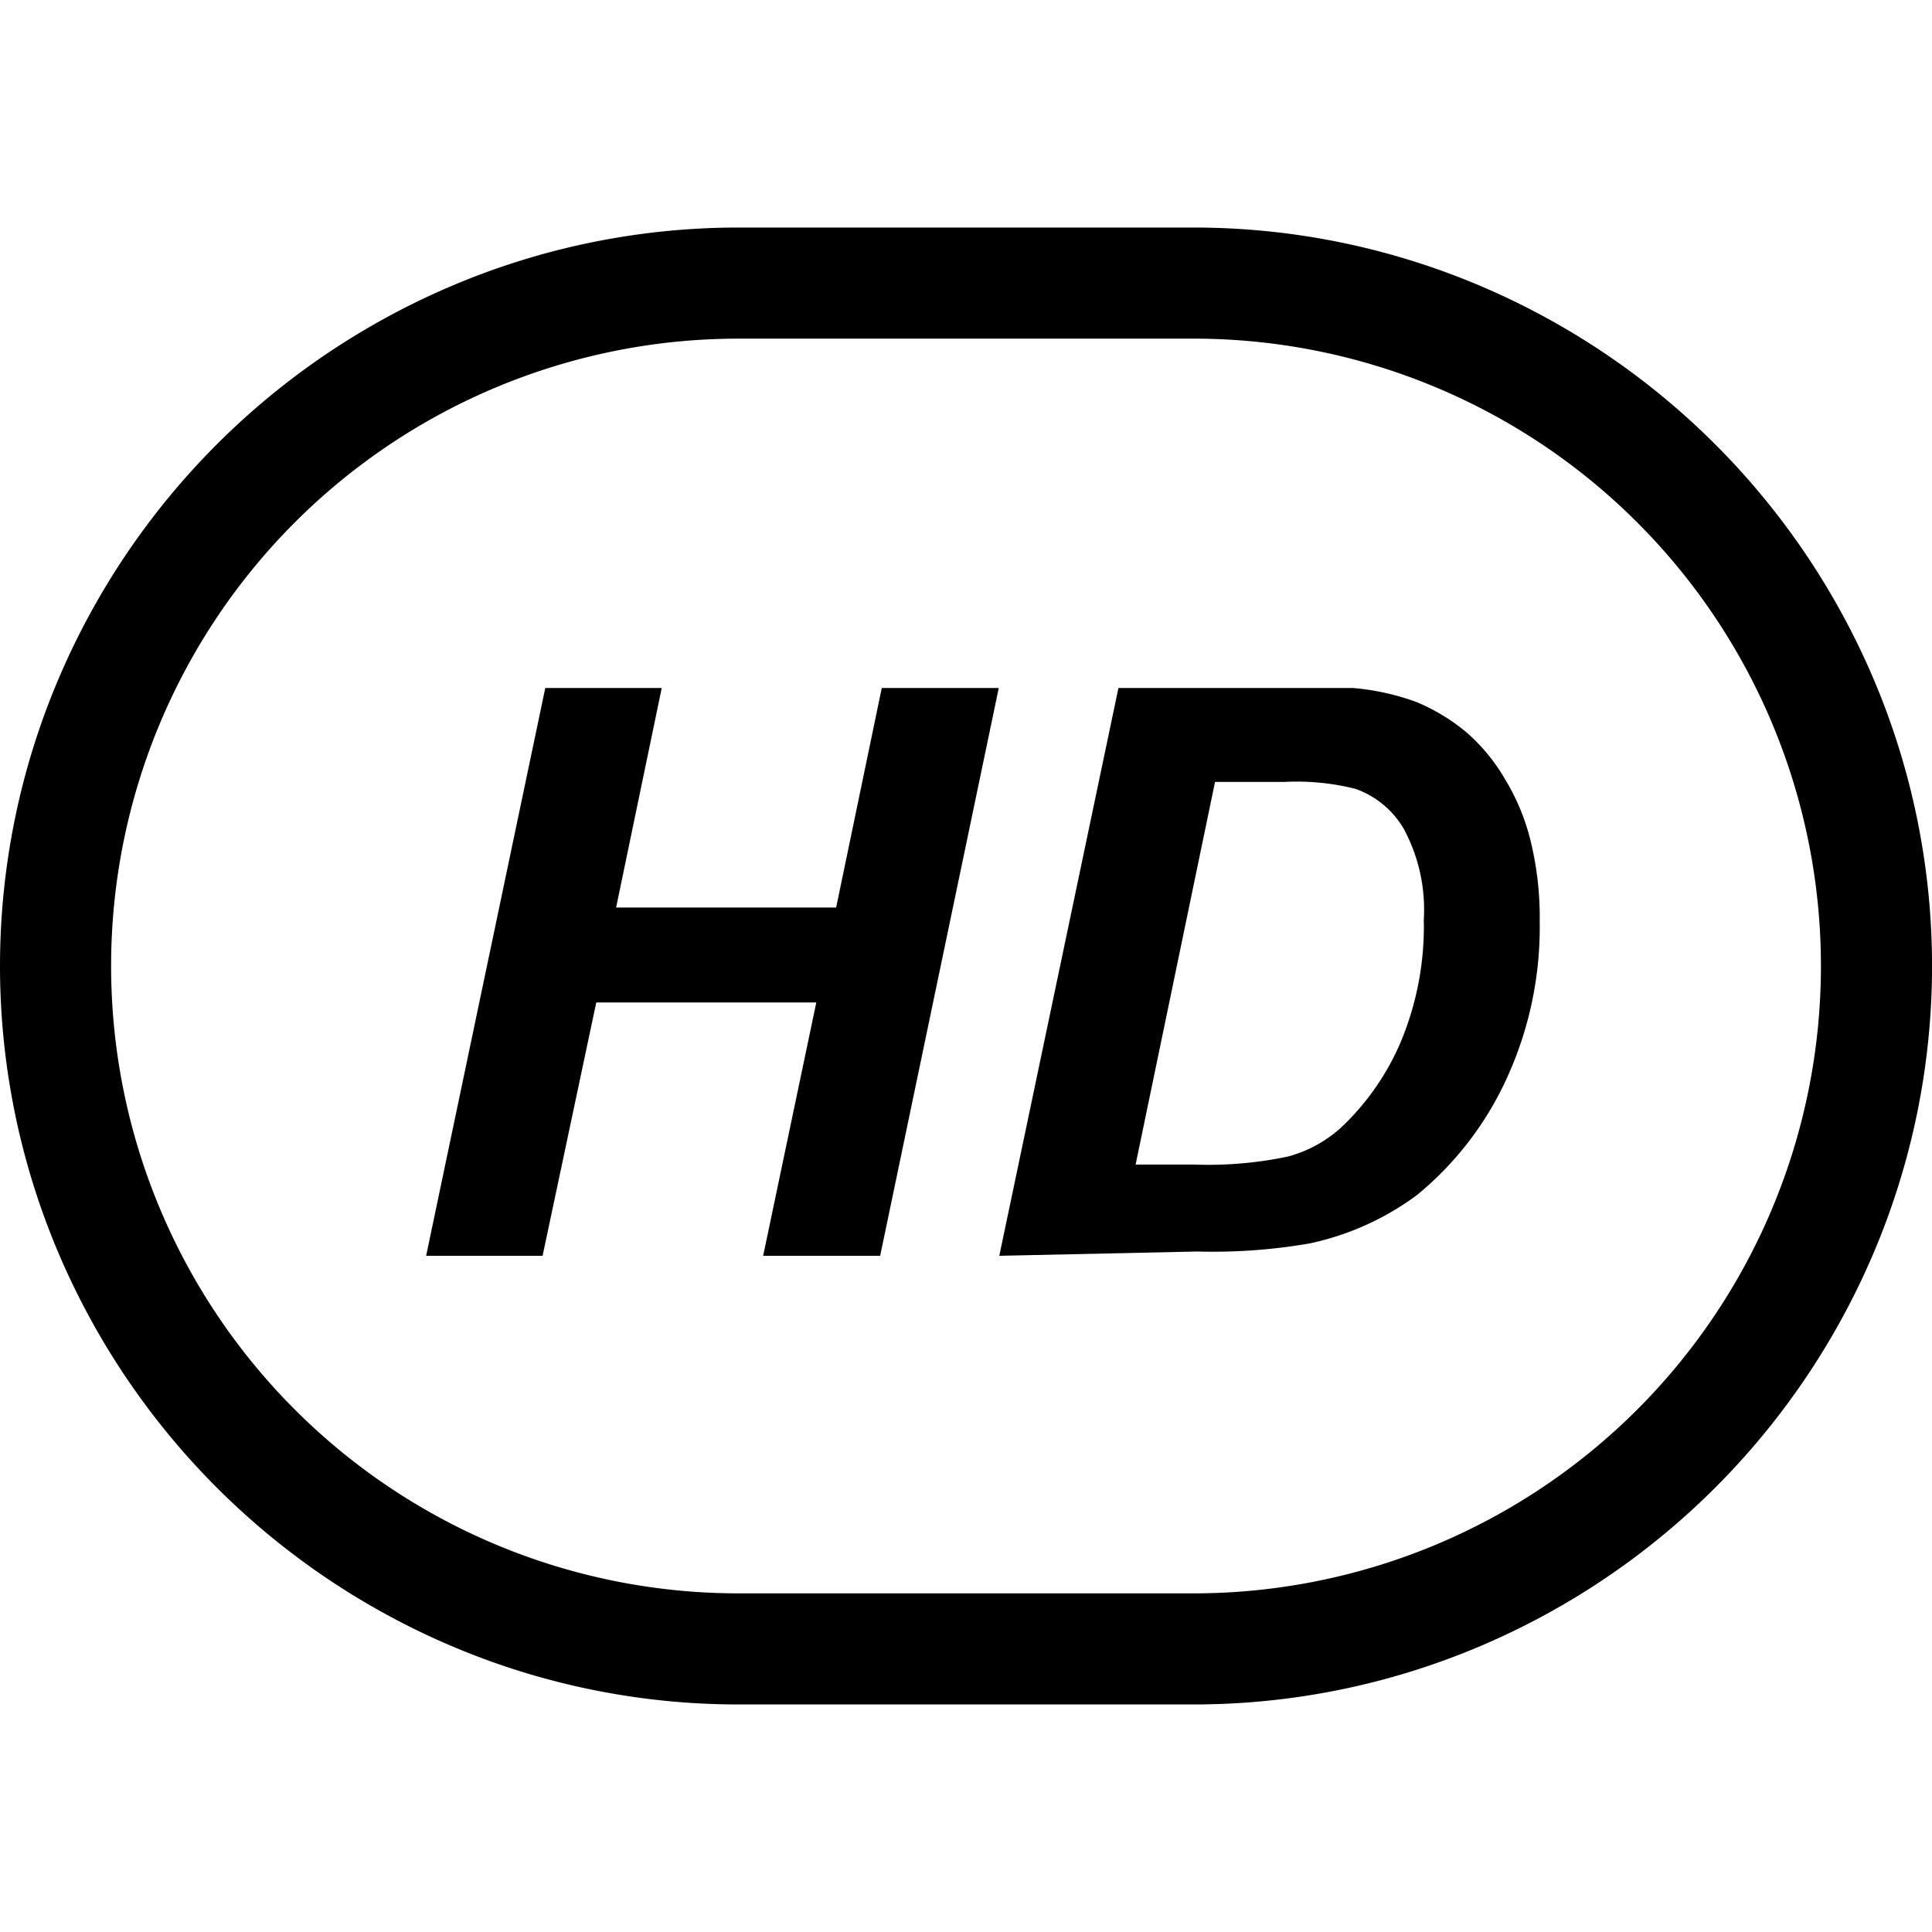
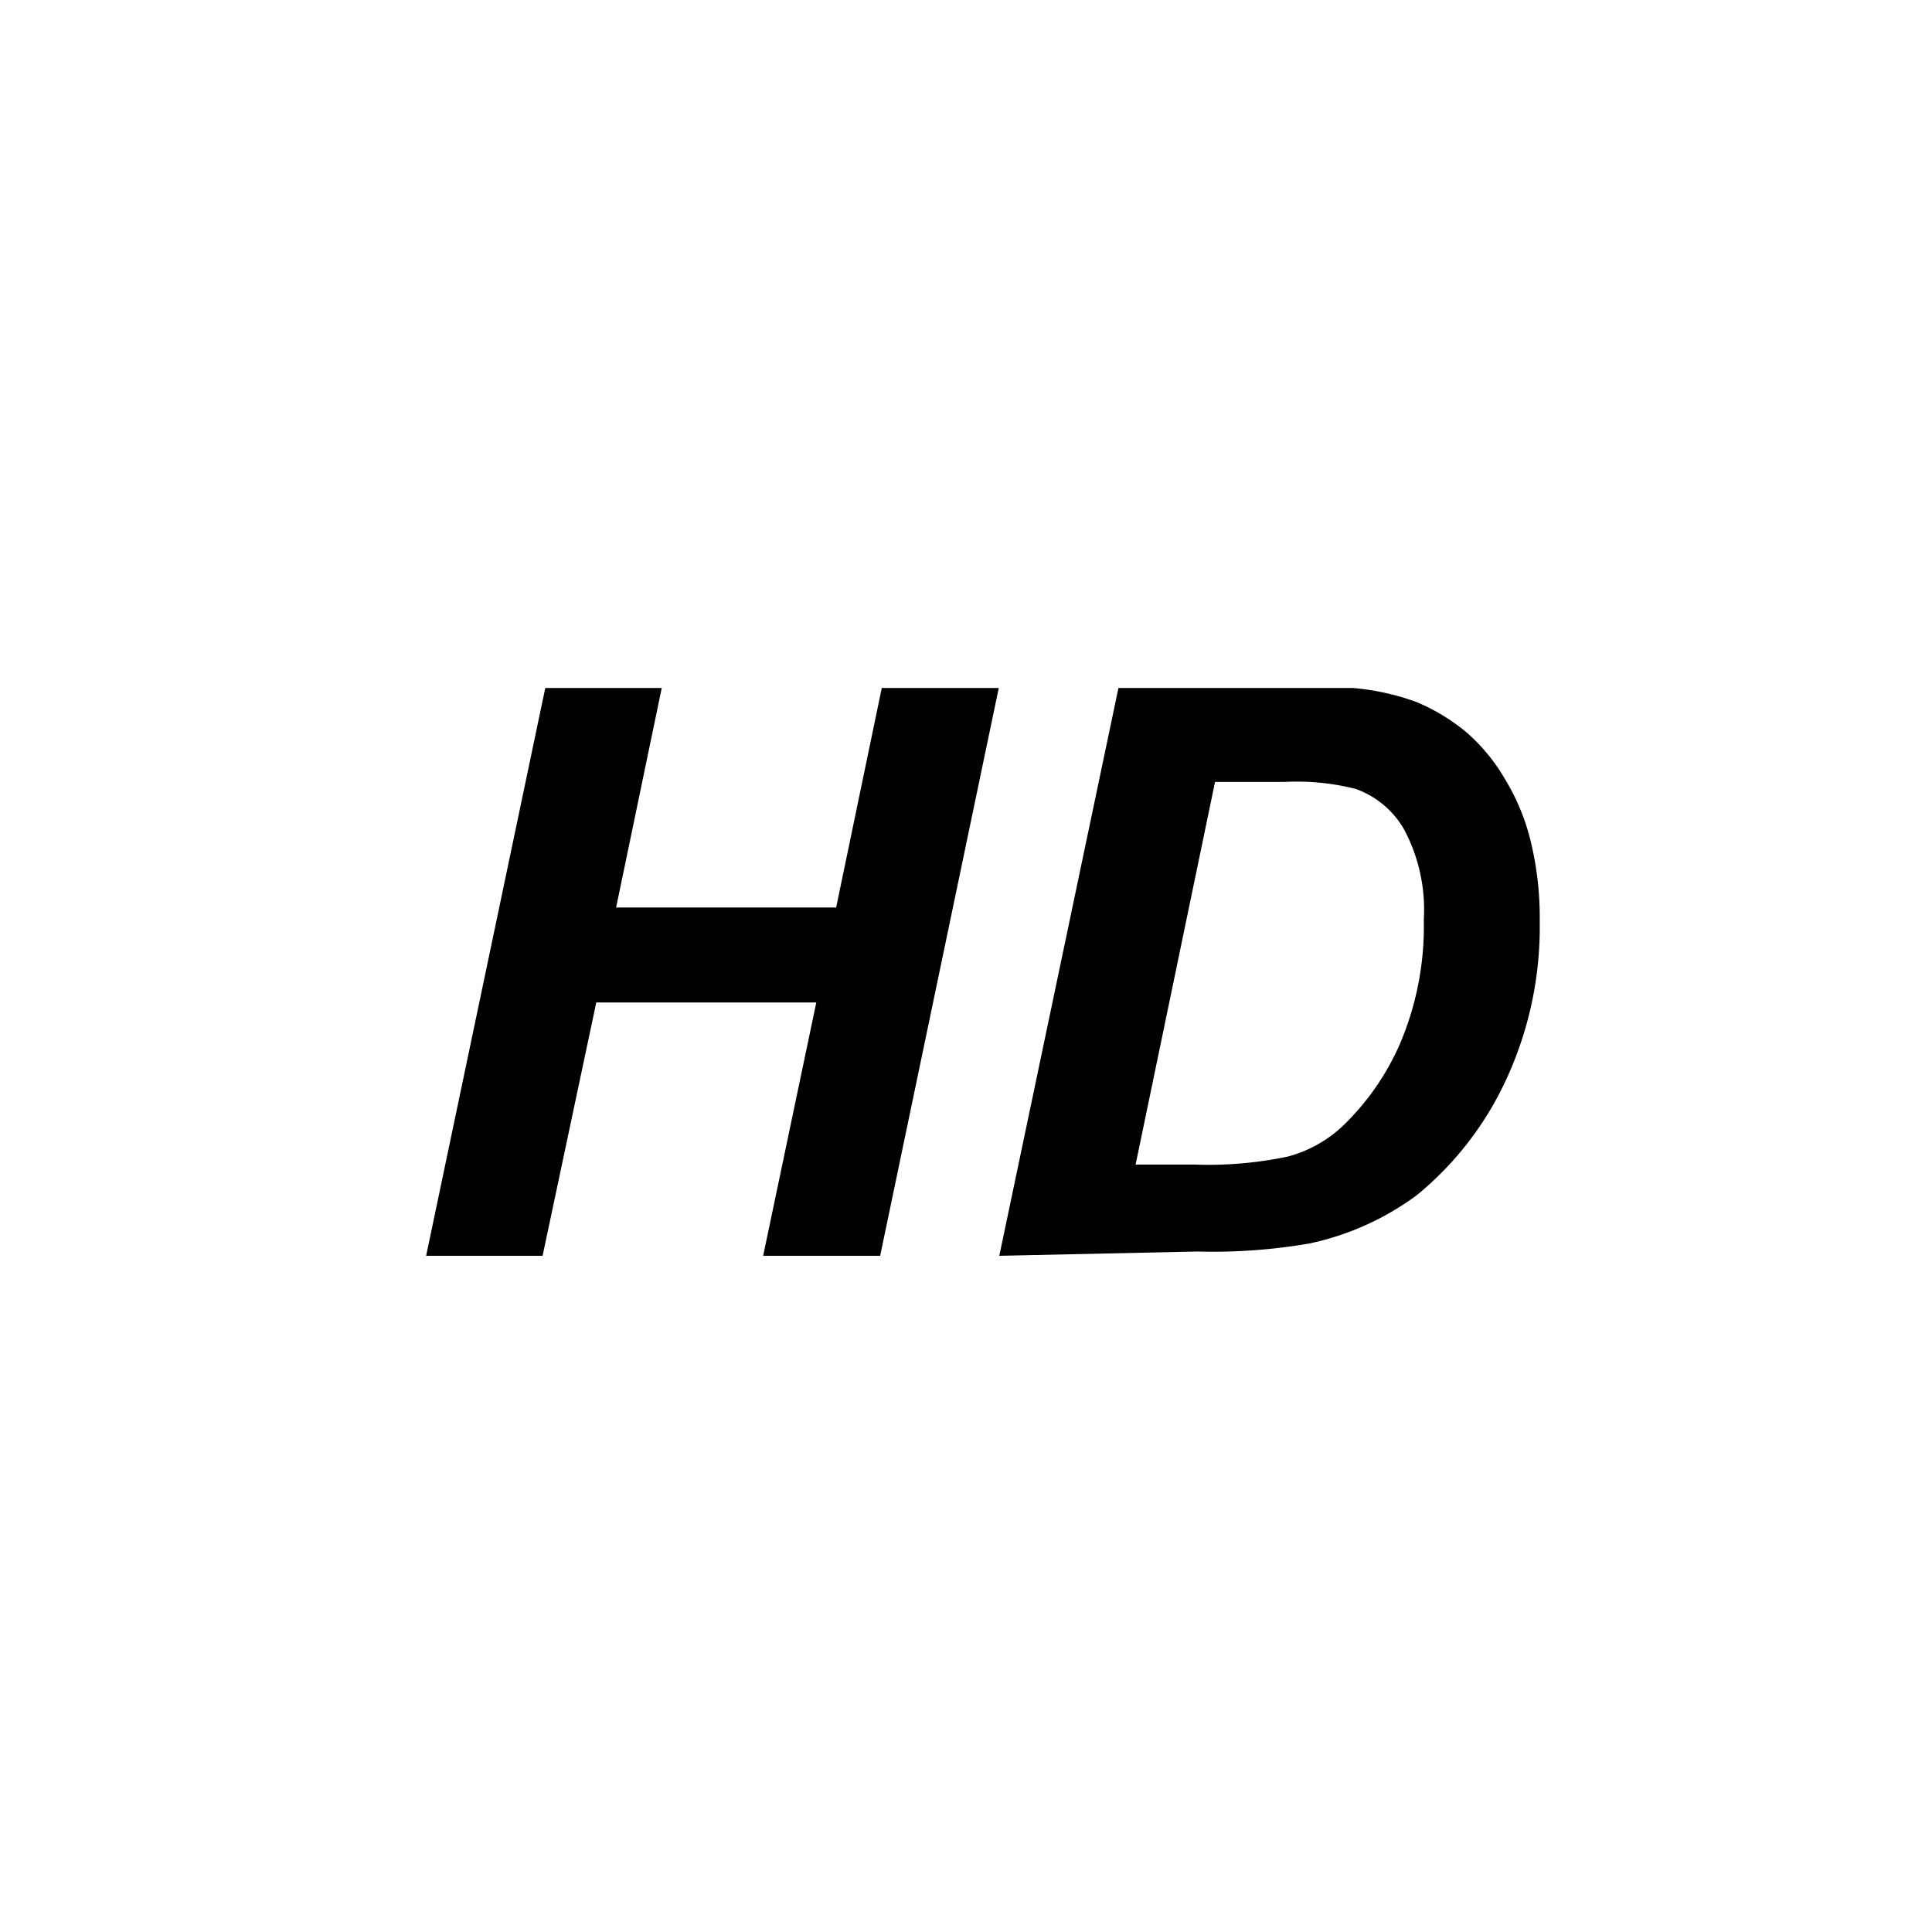
<svg xmlns="http://www.w3.org/2000/svg" t="1731829897298" class="icon" viewBox="0 0 1024 1024" version="1.1" p-id="25701" width="600" height="600">
-   <path d="M632.616 903.396h-241.21A388.267 388.267 0 0 1 239.23 872.39 393.671 393.671 0 0 1 31.016 664.178a388.836 388.836 0 0 1 0-304.356A393.671 393.671 0 0 1 239.229 151.61a388.267 388.267 0 0 1 152.178-31.005h241.209a388.267 388.267 0 0 1 152.178 31.005 393.671 393.671 0 0 1 208.213 208.213 388.836 388.836 0 0 1 0 304.356A393.671 393.671 0 0 1 784.794 872.39a388.267 388.267 0 0 1-152.178 31.005z m-241.21-723.912a332.516 332.516 0 0 0 0 665.032h241.21a332.516 332.516 0 0 0 0-665.032z" p-id="25702" />
  <path d="M432.651 531.342H316.03L287.585 665.6H225.86l63.147-300.942h61.724l-24.177 116.338h116.622l24.178-116.338h62.008L466.5 665.6h-62.009zM529.647 665.6l63.147-300.942h124.302a129.422 129.422 0 0 1 33.564 7.395 103.538 103.538 0 0 1 26.738 16.214 98.418 98.418 0 0 1 20.48 25.03 115.2 115.2 0 0 1 13.653 33.565 170.667 170.667 0 0 1 4.551 41.53 192.284 192.284 0 0 1-18.488 85.332 172.373 172.373 0 0 1-46.65 59.734 146.773 146.773 0 0 1-56.888 25.6 300.373 300.373 0 0 1-59.45 4.266z m72.249-48.356h31.289a203.947 203.947 0 0 0 49.493-4.266 68.267 68.267 0 0 0 28.444-15.645 135.396 135.396 0 0 0 31.005-44.373 158.72 158.72 0 0 0 12.515-65.422 90.453 90.453 0 0 0-10.524-48.071 48.356 48.356 0 0 0-25.6-21.334 127.431 127.431 0 0 0-37.831-3.697h-36.693z" p-id="25703" />
</svg>